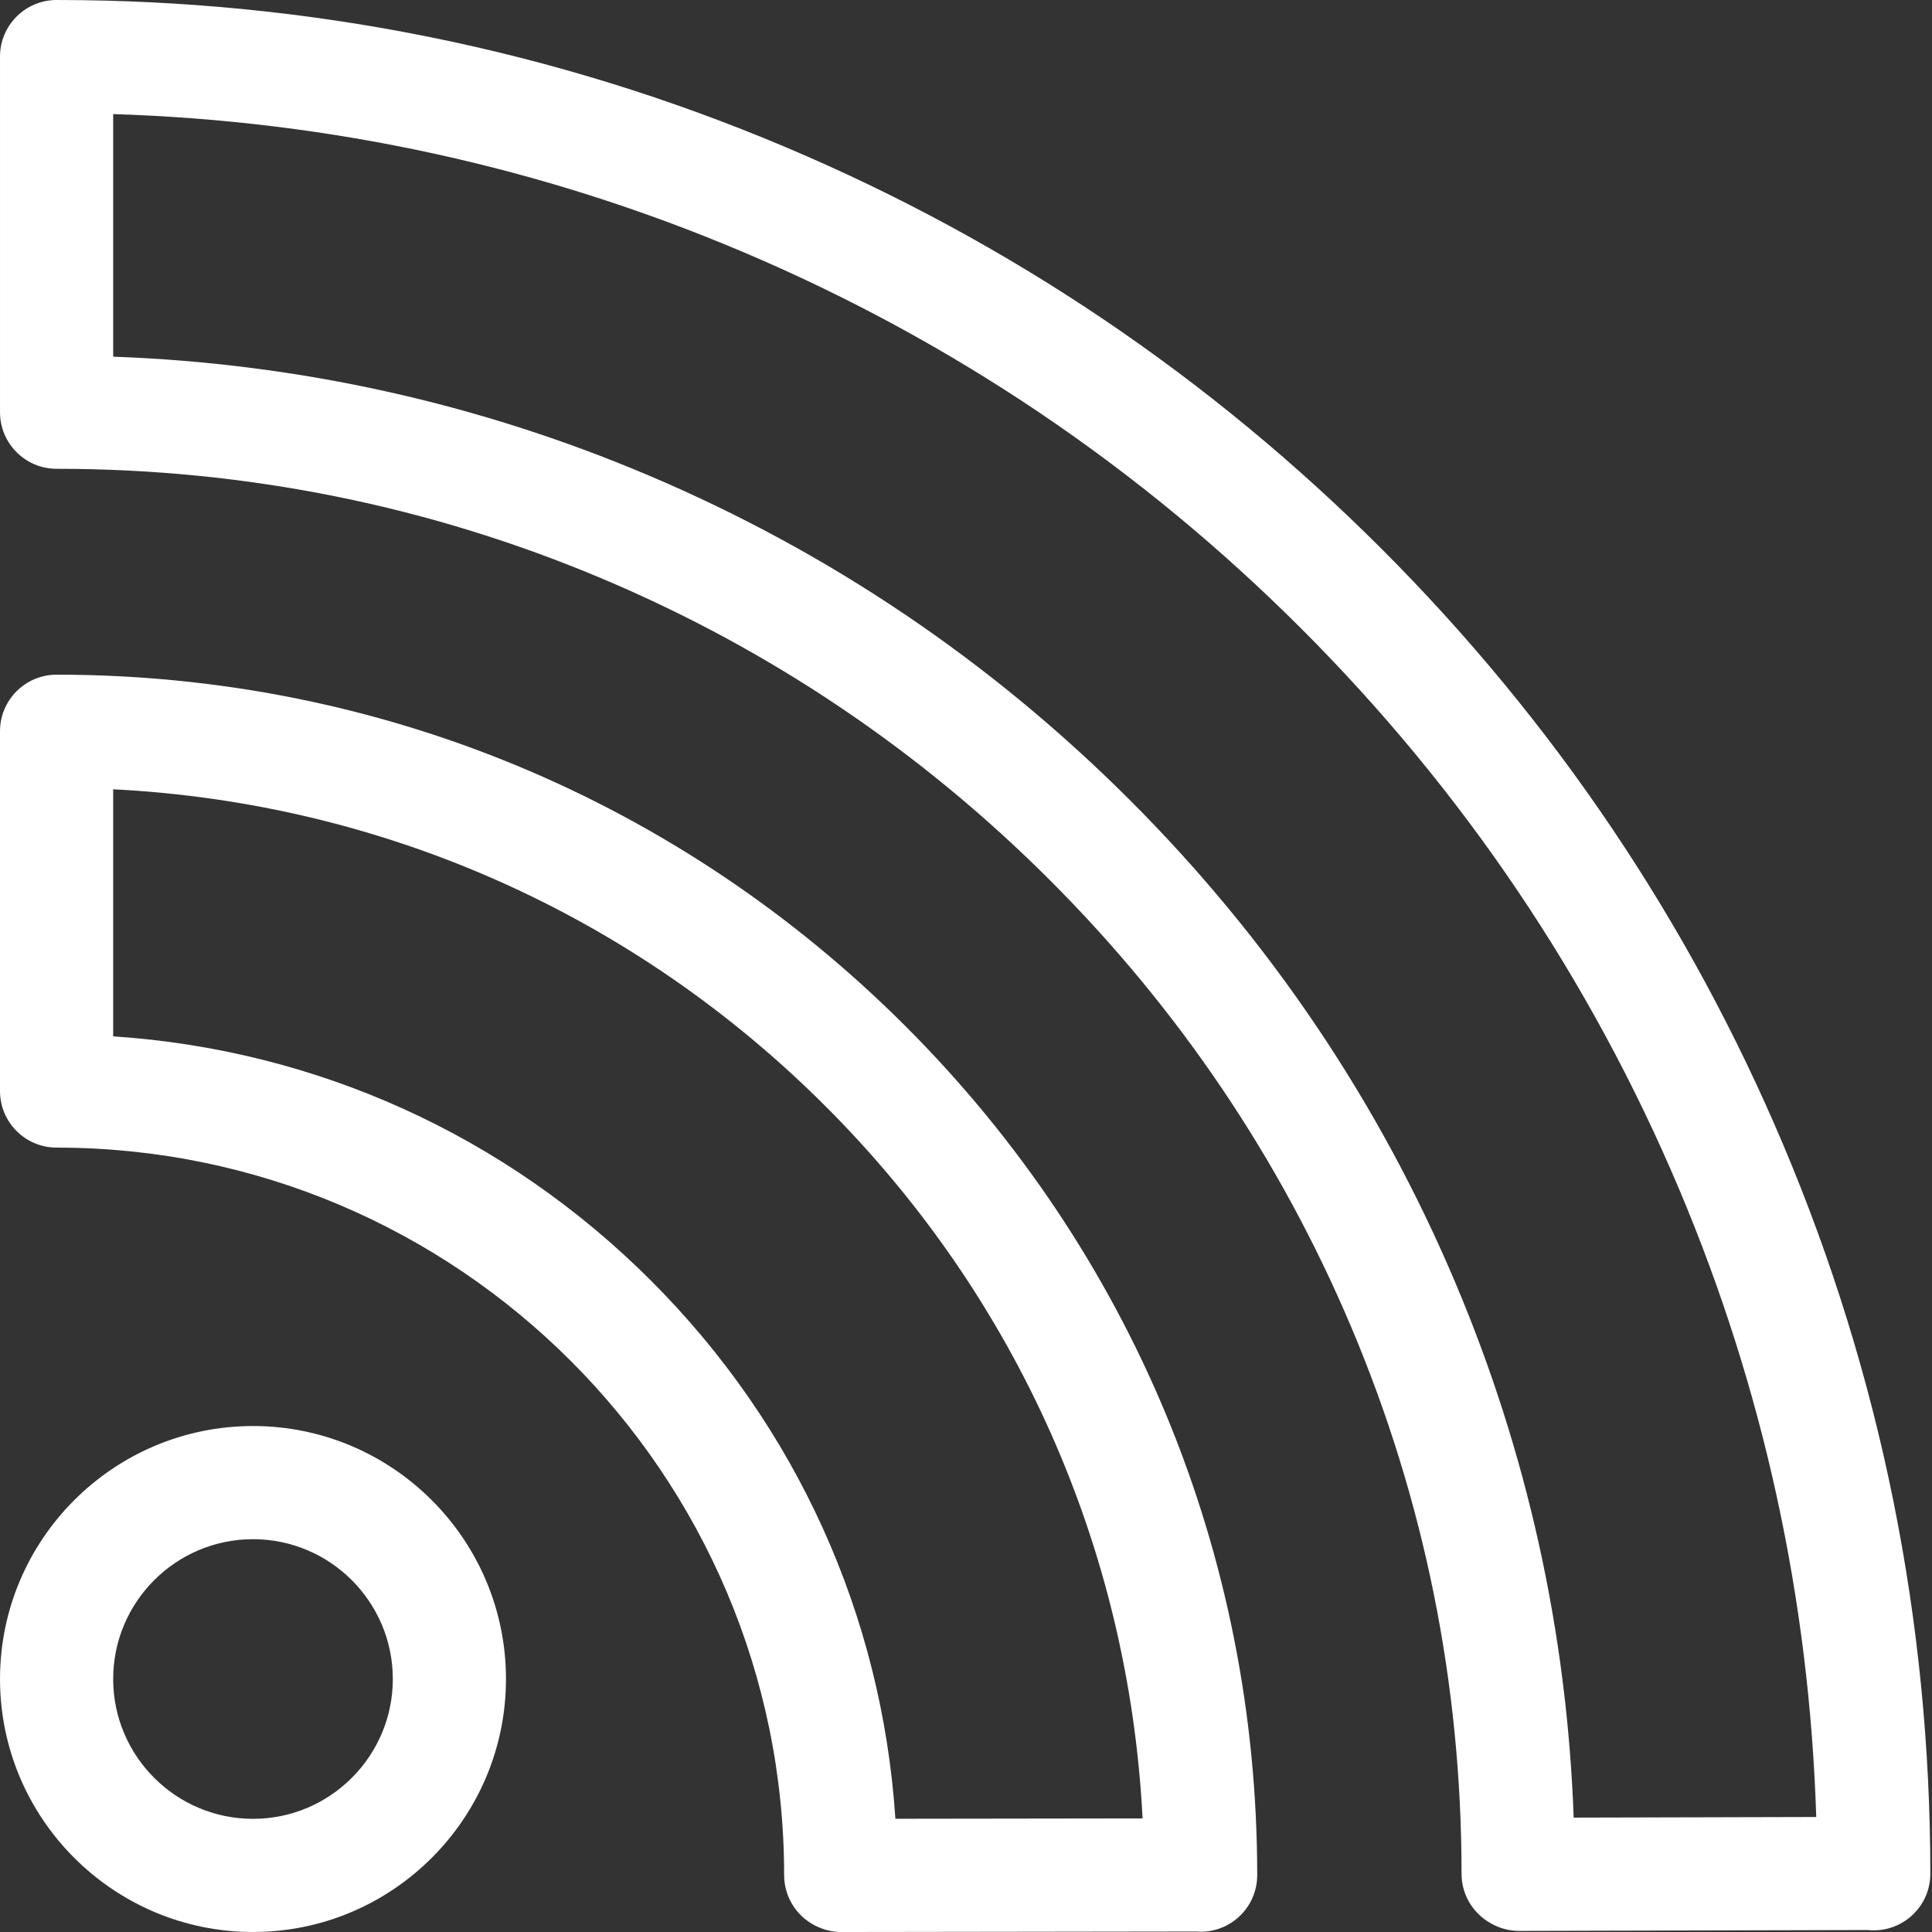
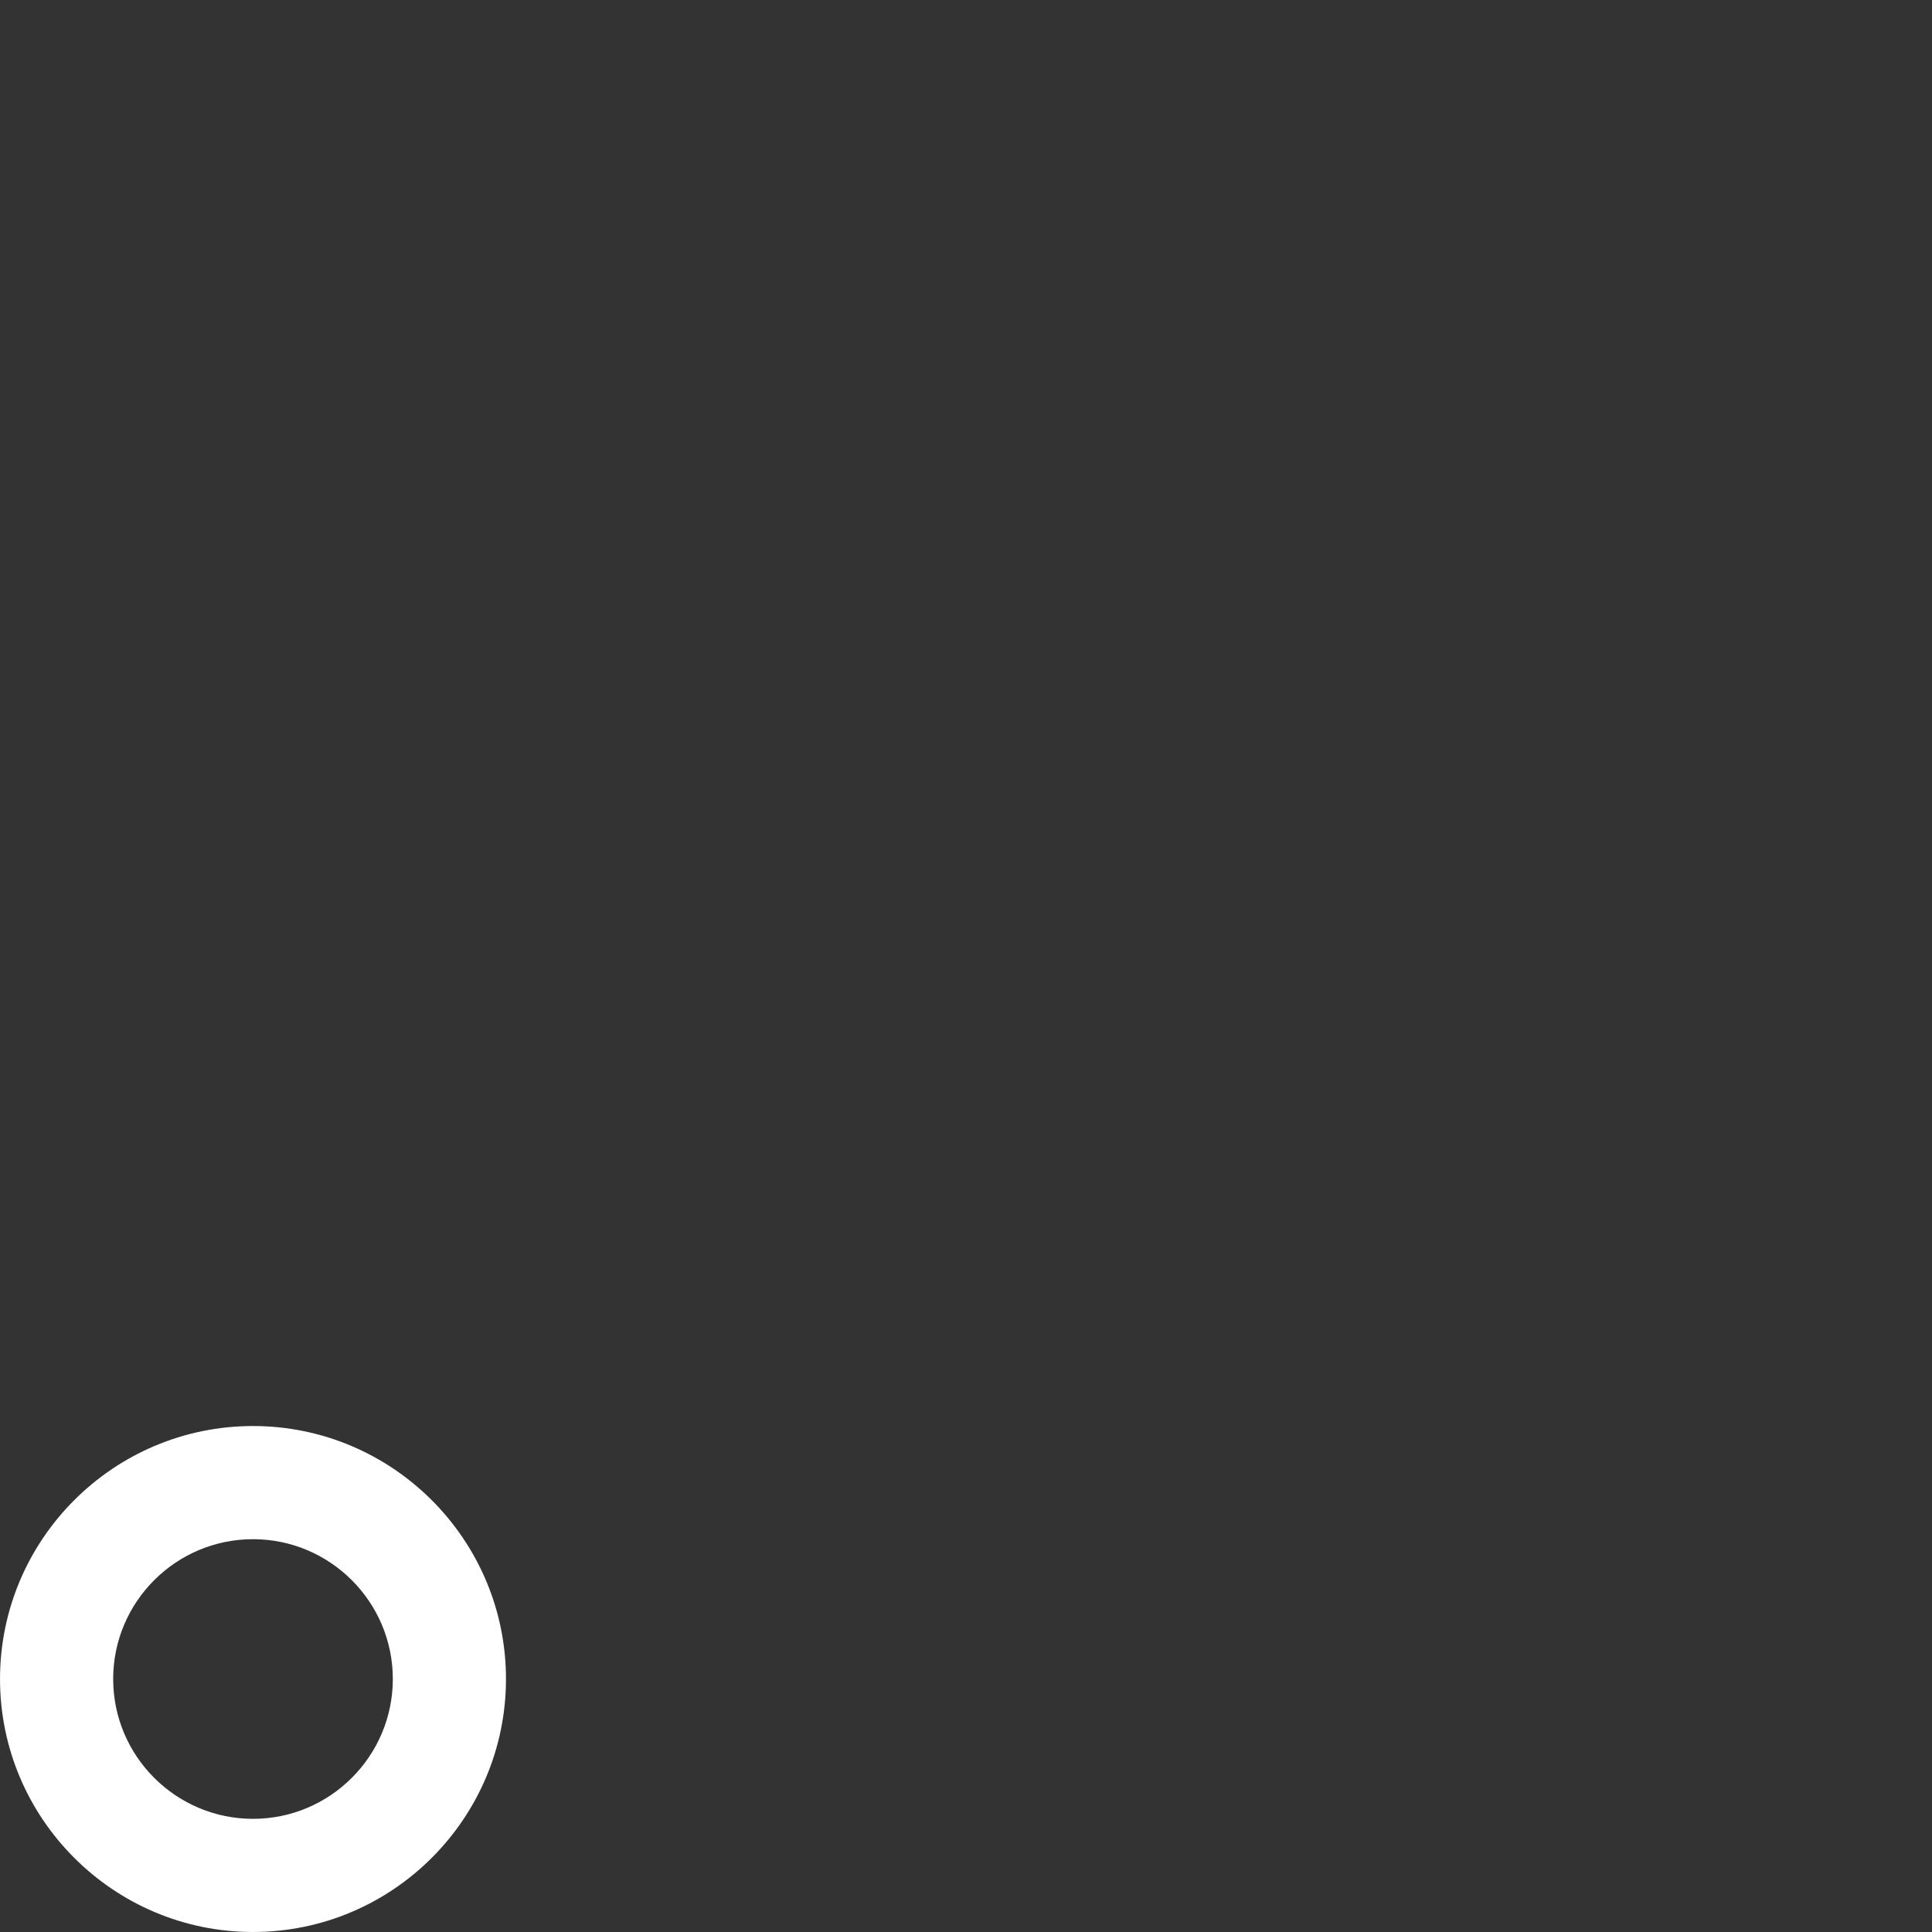
<svg xmlns="http://www.w3.org/2000/svg" version="1.1" width="512" height="512" x="0" y="0" viewBox="0 0 512 512.002" style="enable-background:new 0 0 512 512" xml:space="preserve" class="">
  <rect x="0" y="0" width="512" height="512.002" fill="#333333" stroke="none" />
  <g>
-     <path d="m333.176 496.832c-.027-84.941-33.117-164.793-93.18-224.855-60.09-60.09-139.98-93.18-224.957-93.18-.008 0-.016 0-.023 0-.004 0-.012 0-.02 0-8.281 0-14.996 6.715-14.996 14.996v95.34c0 8.281 6.715 14.996 14.996 14.996 106.312 0 192.809 86.492 192.809 192.809 0 6.266 3.848 11.629 9.309 13.871 1.801.766 3.785 1.195 5.867 1.195h.02l94.043-.129c.379.027.754.055 1.141.055 8.281 0 14.992-6.711 14.992-14.992 0-.023 0-.043 0-.066 0-.004 0-.008 0-.016 0-.008 0-.016 0-.023zm-160.641-157.438c-38.523-38.527-88.676-61.191-142.543-64.75v-65.473c71.348 3.621 137.914 33.125 188.797 84.012 50.867 50.863 80.367 117.398 84.008 188.719l-65.508.09c-3.547-53.887-26.215-104.059-64.754-142.598zm0 0" fill="#ffffff" data-original="#000000" style="" class="" />
    <path d="m67.047 377.914c-36.969 0-67.043 30.074-67.043 67.043s30.074 67.043 67.043 67.043 67.043-30.074 67.043-67.043-30.074-67.043-67.043-67.043zm0 104.098c-20.43 0-37.055-16.625-37.055-37.055 0-20.434 16.625-37.055 37.055-37.055s37.055 16.621 37.055 37.055c0 20.43-16.621 37.055-37.055 37.055zm0 0" fill="#ffffff" data-original="#000000" style="" class="" />
-     <path d="m511.559 496.438c0-.004 0-.008 0-.016-.016-66.977-13.148-131.961-39.027-193.148-25.012-59.133-60.812-112.234-106.41-157.832-45.598-45.602-98.703-81.402-157.836-106.414-61.227-25.895-126.262-39.027-193.289-39.027-8.281 0-14.996 6.715-14.996 14.996v94.242c0 8.281 6.715 14.996 14.996 14.996 50.27 0 99.031 9.844 144.922 29.254 44.336 18.75 84.156 45.598 118.355 79.801 34.199 34.195 61.047 74.016 79.797 118.352 19.414 45.895 29.254 94.652 29.254 144.922 0 5.707 3.191 10.672 7.883 13.203 2.18 1.234 4.691 1.949 7.375 1.949h.039l92.379-.238c.516.055 1.035.082 1.562.082 8.281 0 14.996-6.715 14.996-14.996 0-.035 0-.07 0-.109 0-.004 0-.008 0-.016zm-125.863-156.48c-20.266-47.91-49.273-90.934-86.215-127.875-36.945-36.945-79.969-65.953-127.879-86.215-45.031-19.047-92.598-29.57-141.609-31.348v-64.285c57.695 1.805 113.676 14.023 166.609 36.414 55.559 23.5 105.457 57.145 148.312 100 42.852 42.852 76.496 92.75 99.996 148.309 22.383 52.922 34.605 108.887 36.414 166.566l-64.281.164c-1.766-49.055-12.289-96.664-31.348-141.73zm0 0" fill="#ffffff" data-original="#000000" style="" class="" />
  </g>
</svg>